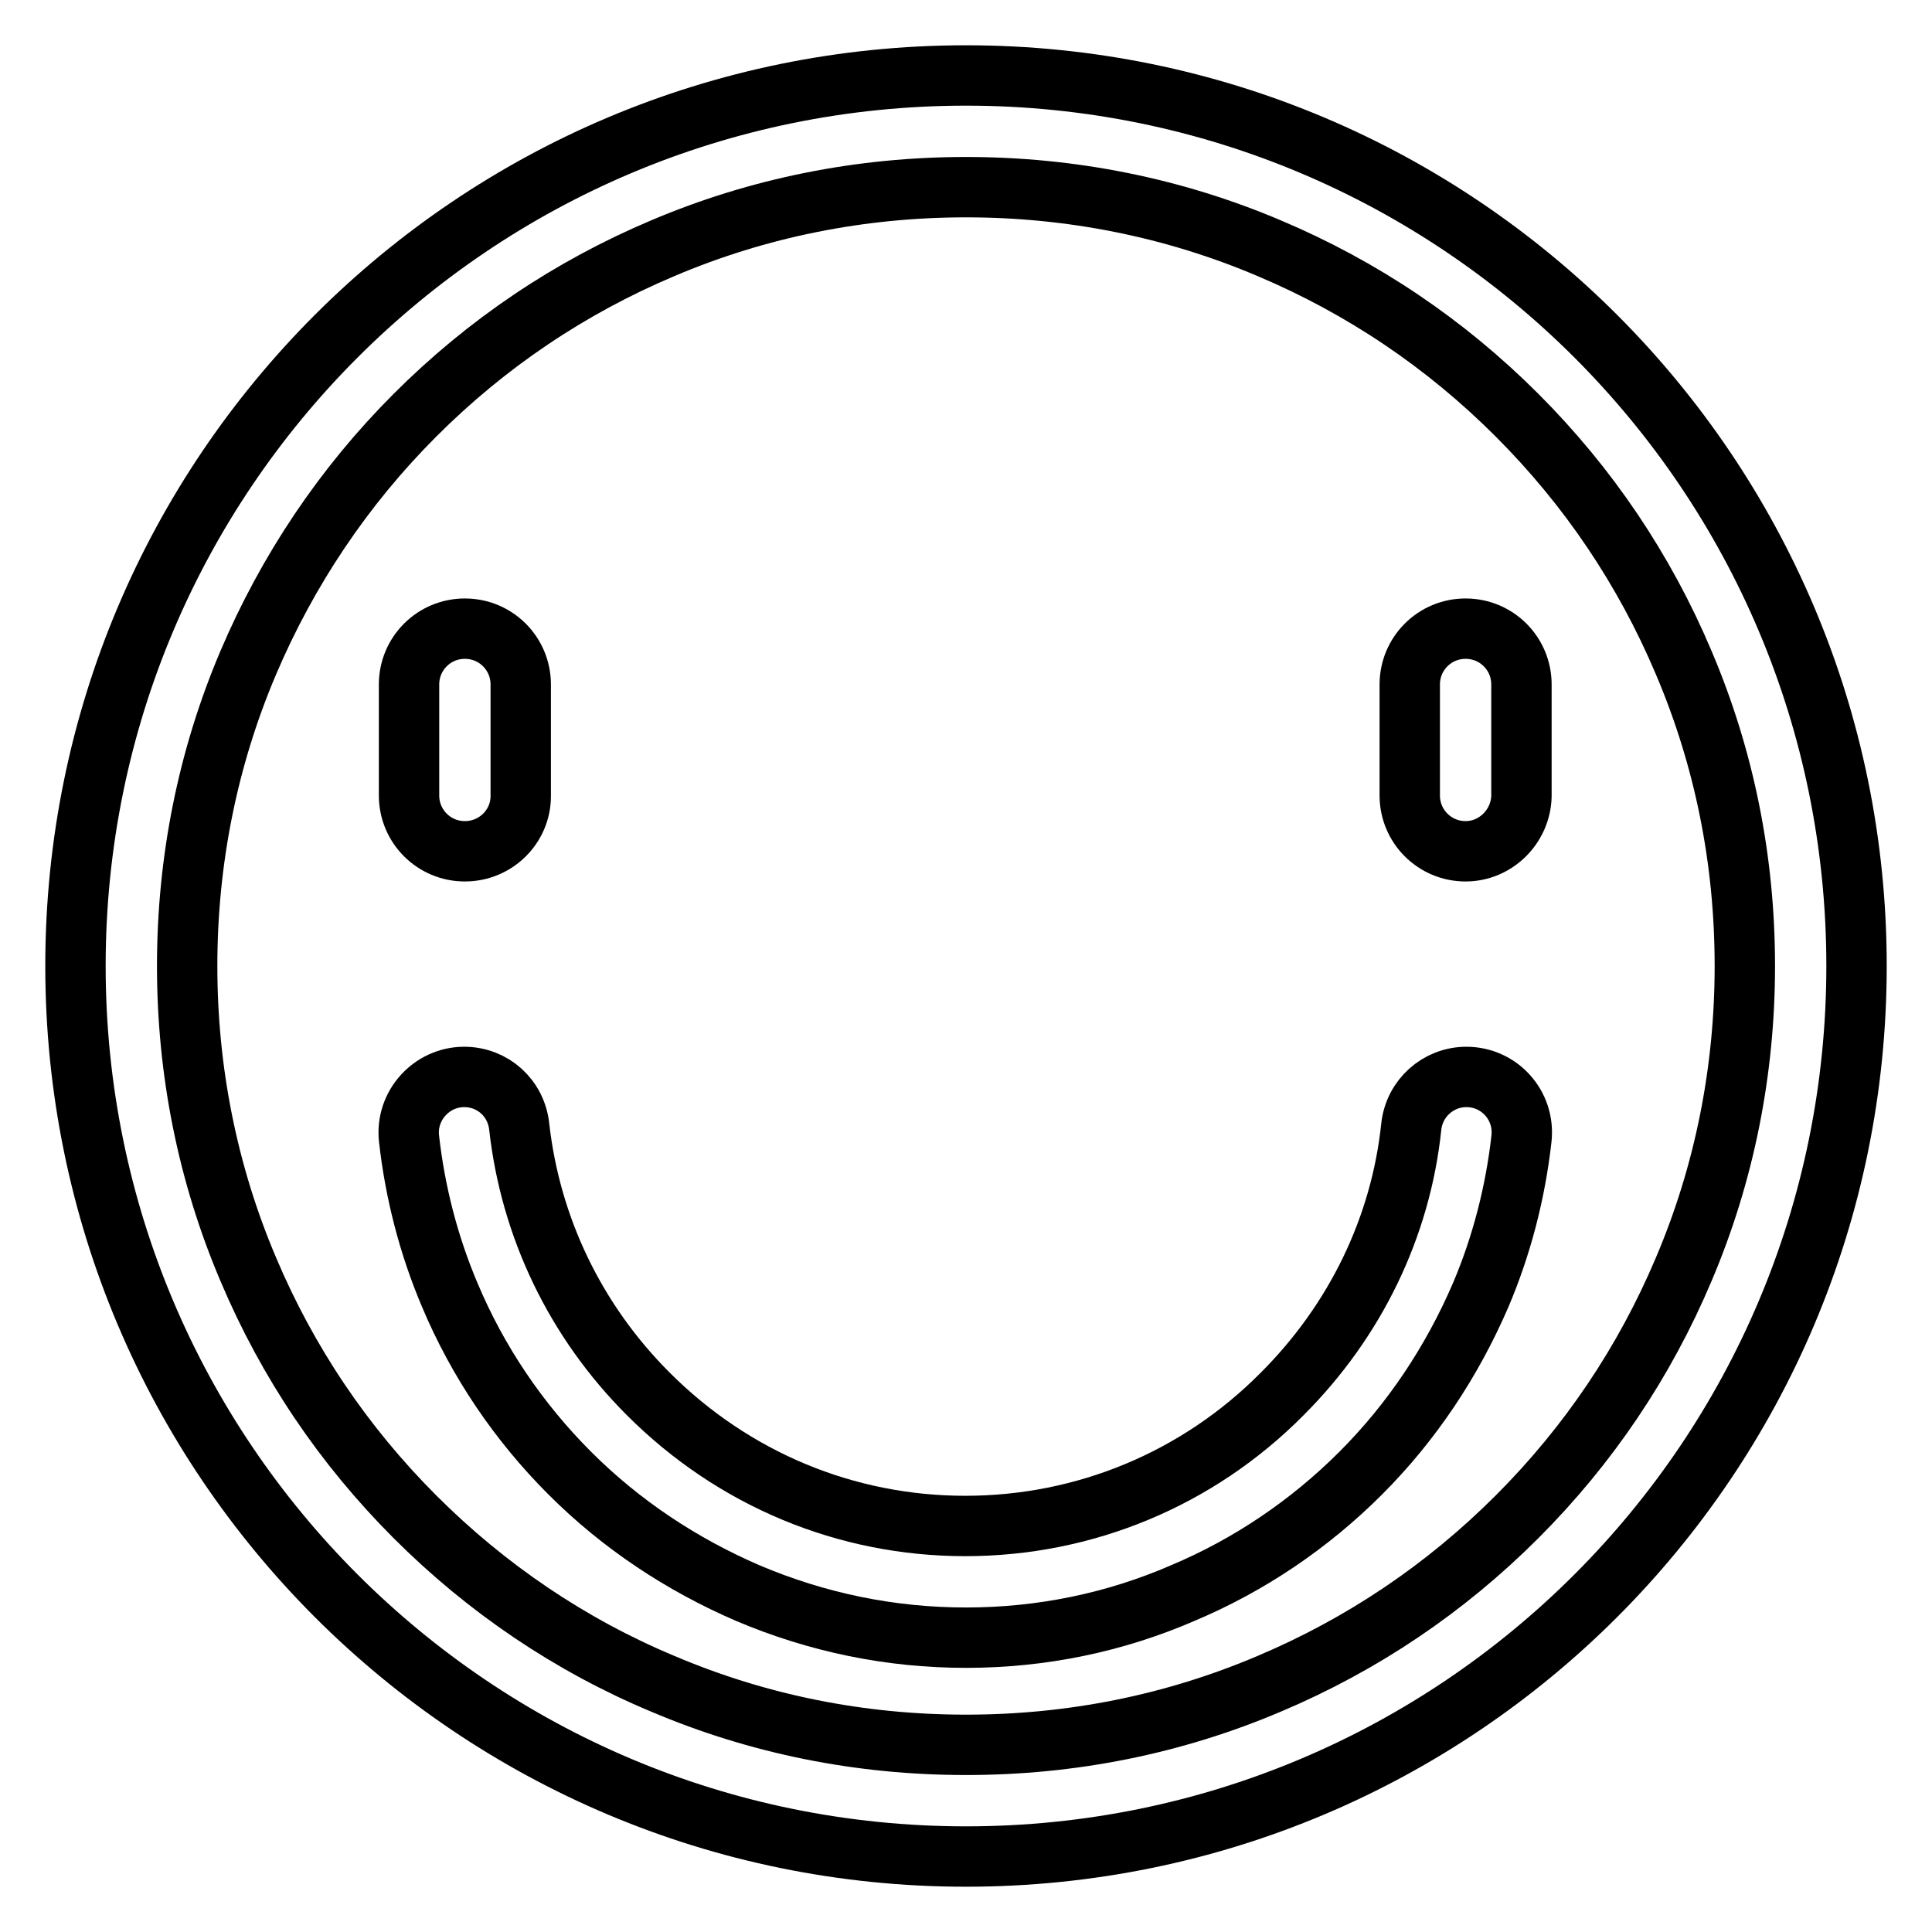
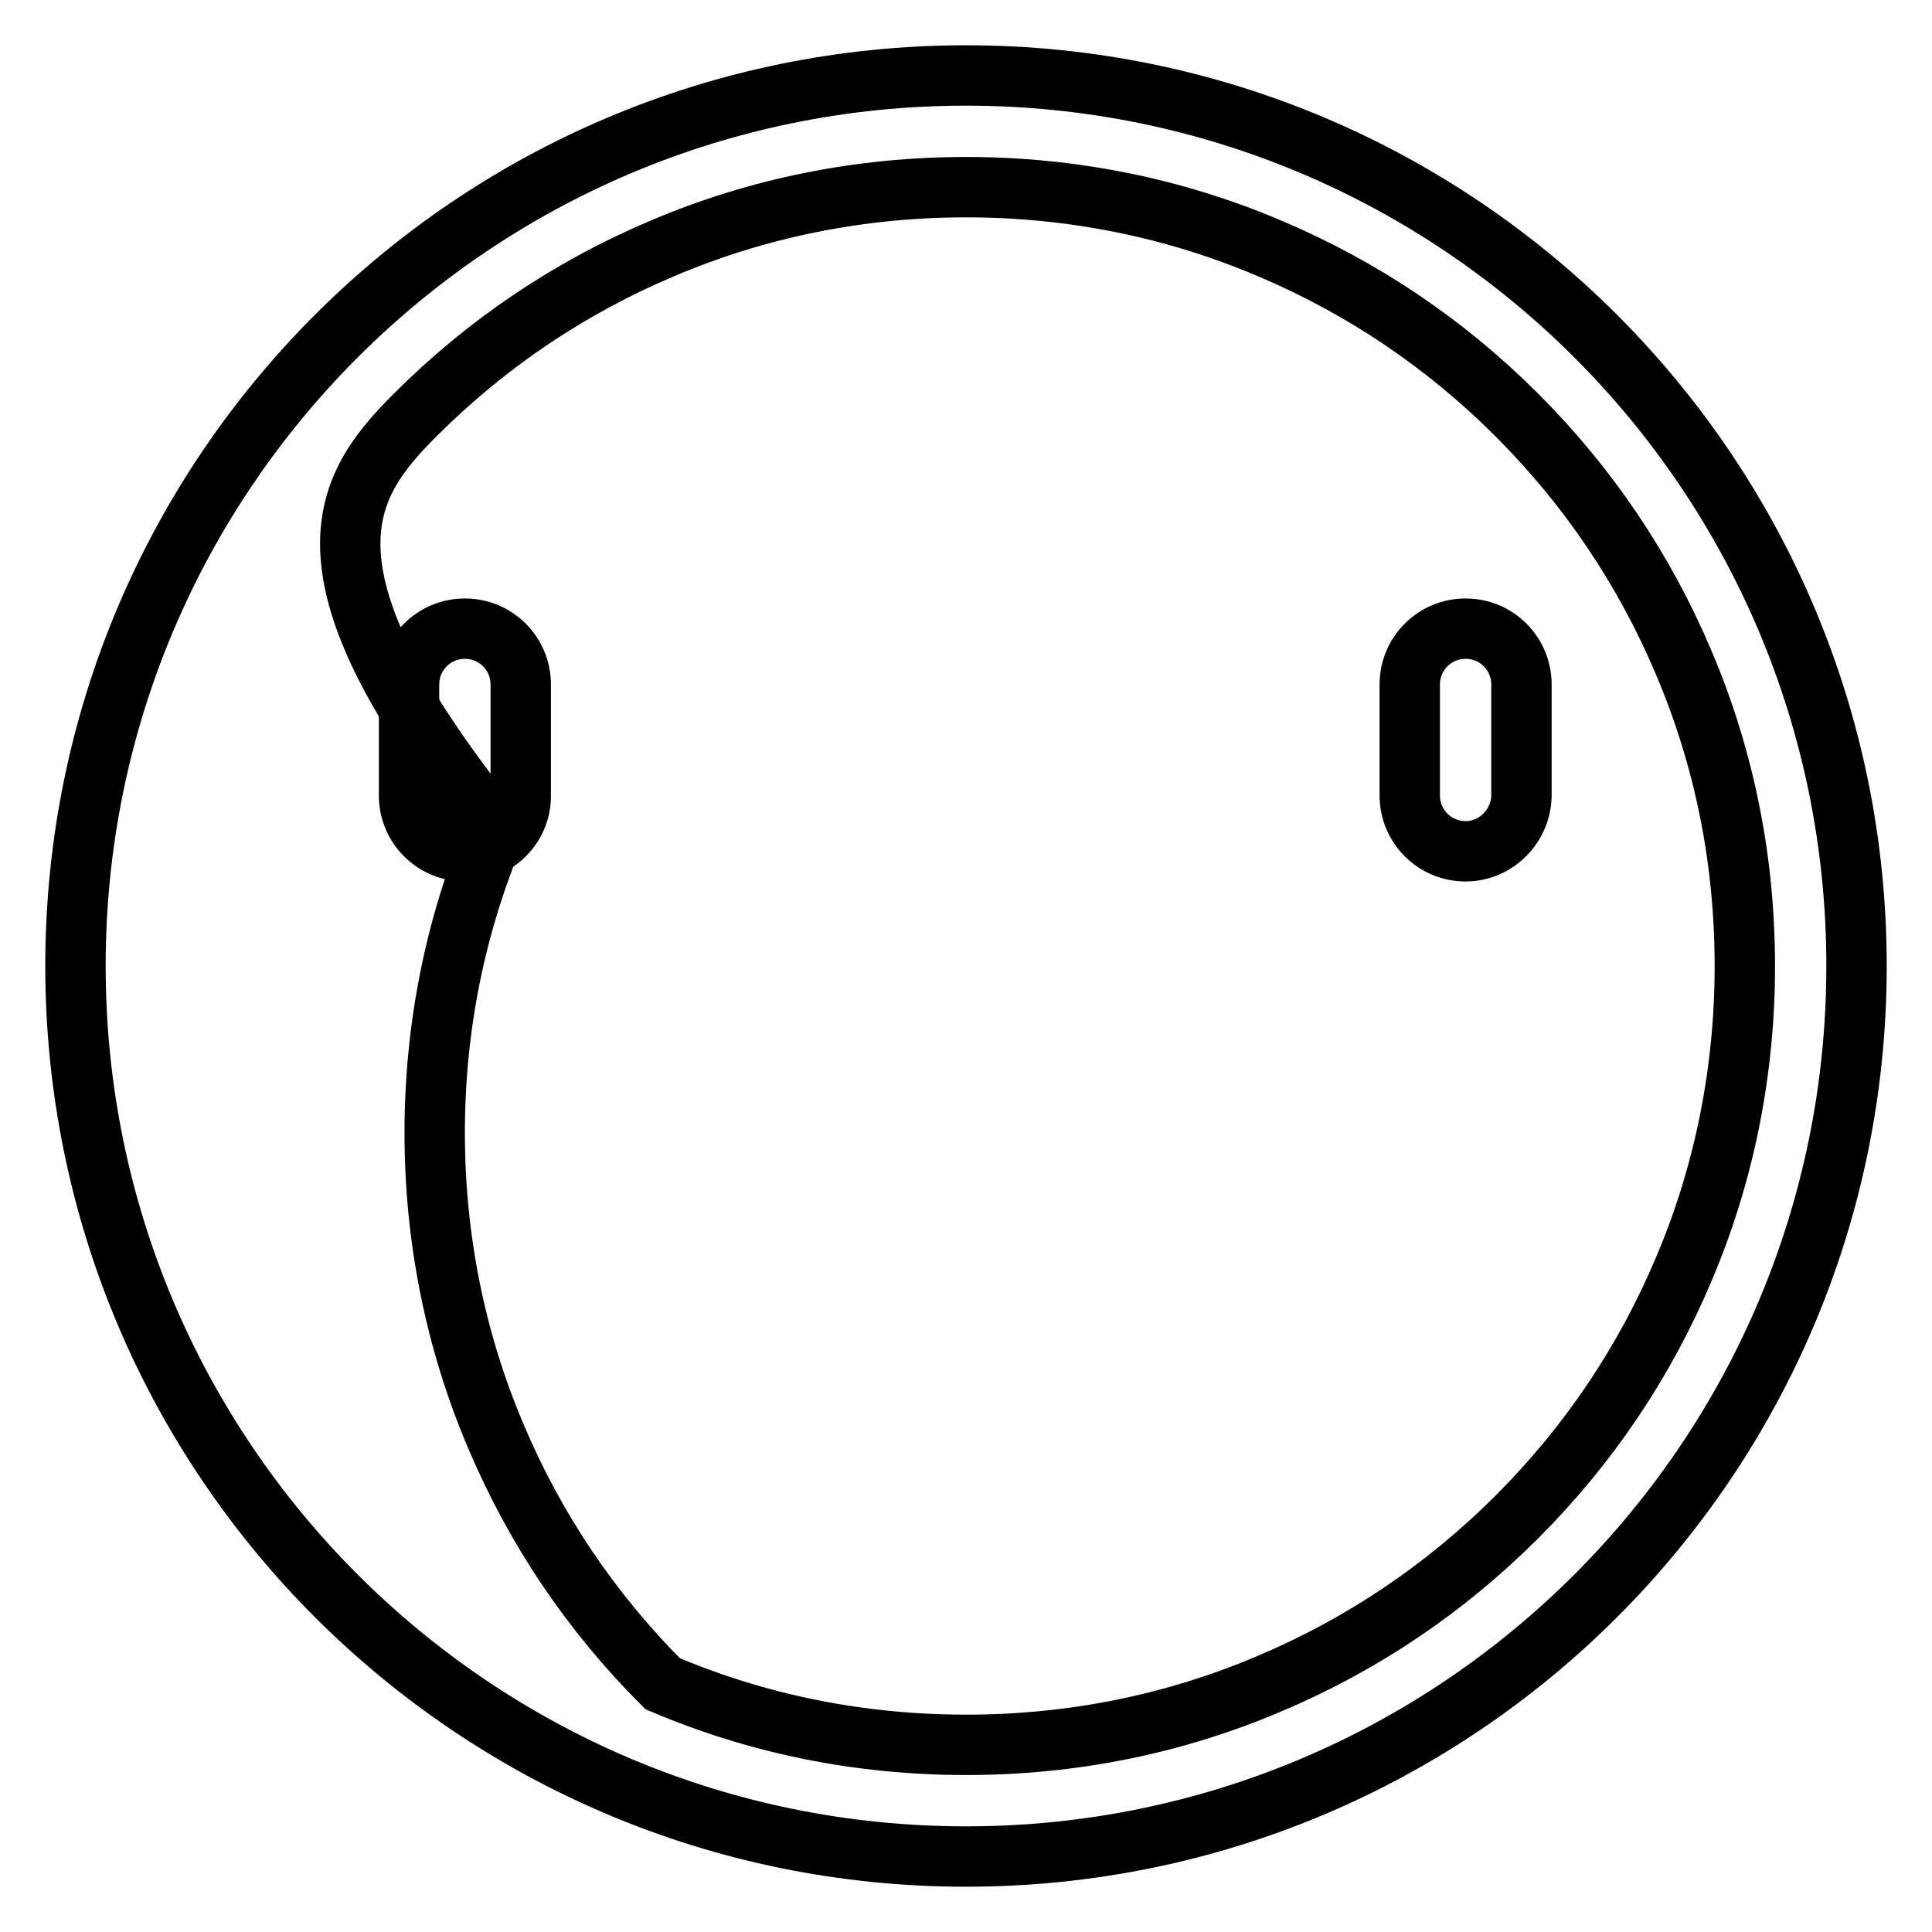
<svg xmlns="http://www.w3.org/2000/svg" version="1.1" x="0px" y="0px" viewBox="0 0 256 256" enable-background="new 0 0 256 256" xml:space="preserve">
  <g>
    <g>
-       <path stroke-width="8" fill-opacity="0" stroke="#000000" d="M128,24.8c13.9,0,27.5,2.7,40.2,8.1c12.3,5.2,23.3,12.6,32.8,22.1c9.5,9.5,16.9,20.5,22.1,32.8c5.4,12.7,8.1,26.2,8.1,40.2c0,13.9-2.7,27.5-8.1,40.2c-5.2,12.3-12.6,23.3-22.1,32.8s-20.5,16.9-32.8,22.1c-12.7,5.4-26.2,8.1-40.2,8.1s-27.5-2.7-40.2-8.1C75.6,218,64.5,210.5,55,201c-9.5-9.5-16.9-20.5-22.1-32.8c-5.4-12.7-8.1-26.3-8.1-40.2c0-13.9,2.7-27.5,8.1-40.2C38.1,75.6,45.5,64.5,55,55s20.5-16.9,32.8-22.1C100.5,27.5,114.1,24.8,128,24.8 M128,10C62.8,10,10,62.8,10,128c0,65.2,52.8,118,118,118c65.2,0,118-52.8,118-118C246,62.8,193.2,10,128,10L128,10z" />
+       <path stroke-width="8" fill-opacity="0" stroke="#000000" d="M128,24.8c13.9,0,27.5,2.7,40.2,8.1c12.3,5.2,23.3,12.6,32.8,22.1c9.5,9.5,16.9,20.5,22.1,32.8c5.4,12.7,8.1,26.2,8.1,40.2c0,13.9-2.7,27.5-8.1,40.2c-5.2,12.3-12.6,23.3-22.1,32.8s-20.5,16.9-32.8,22.1c-12.7,5.4-26.2,8.1-40.2,8.1s-27.5-2.7-40.2-8.1c-9.5-9.5-16.9-20.5-22.1-32.8c-5.4-12.7-8.1-26.3-8.1-40.2c0-13.9,2.7-27.5,8.1-40.2C38.1,75.6,45.5,64.5,55,55s20.5-16.9,32.8-22.1C100.5,27.5,114.1,24.8,128,24.8 M128,10C62.8,10,10,62.8,10,128c0,65.2,52.8,118,118,118c65.2,0,118-52.8,118-118C246,62.8,193.2,10,128,10L128,10z" />
      <path stroke-width="8" fill-opacity="0" stroke="#000000" d="M61.6,112.8L61.6,112.8c-4.1,0-7.4-3.3-7.4-7.4V90.7c0-4.1,3.3-7.4,7.4-7.4l0,0c4.1,0,7.4,3.3,7.4,7.4v14.8C69,109.5,65.7,112.8,61.6,112.8z" />
      <path stroke-width="8" fill-opacity="0" stroke="#000000" d="M194.2,112.8L194.2,112.8c-4.1,0-7.4-3.3-7.4-7.4V90.7c0-4.1,3.3-7.4,7.4-7.4l0,0c4.1,0,7.4,3.3,7.4,7.4v14.8C201.5,109.5,198.2,112.8,194.2,112.8z" />
      <path stroke-width="8" fill-opacity="0" stroke="#000000" d="M54.3,143" />
-       <path stroke-width="8" fill-opacity="0" stroke="#000000" d="M201.8,143" />
-       <path stroke-width="8" fill-opacity="0" stroke="#000000" d="M128,217c-10,0-19.7-2-28.9-5.9c-8.8-3.8-16.8-9.1-23.6-15.9c-6.8-6.8-12.2-14.8-15.9-23.6c-2.8-6.6-4.6-13.6-5.4-20.7c-0.5-4.4,3-8.2,7.3-8.2l0,0c3.8,0,6.9,2.8,7.3,6.6c1.5,13.3,7.4,25.7,17.1,35.4c11.3,11.3,26.2,17.5,42,17.5c15.8,0,30.8-6.2,42-17.5c9.7-9.7,15.7-22.1,17.1-35.4c0.4-3.8,3.6-6.6,7.3-6.6l0,0c4.4,0,7.8,3.8,7.3,8.2c-0.8,7.1-2.6,14.1-5.4,20.7c-3.8,8.8-9.1,16.8-15.9,23.6c-6.8,6.8-14.8,12.2-23.6,15.9C147.7,215,138,217,128,217z" />
    </g>
  </g>
</svg>